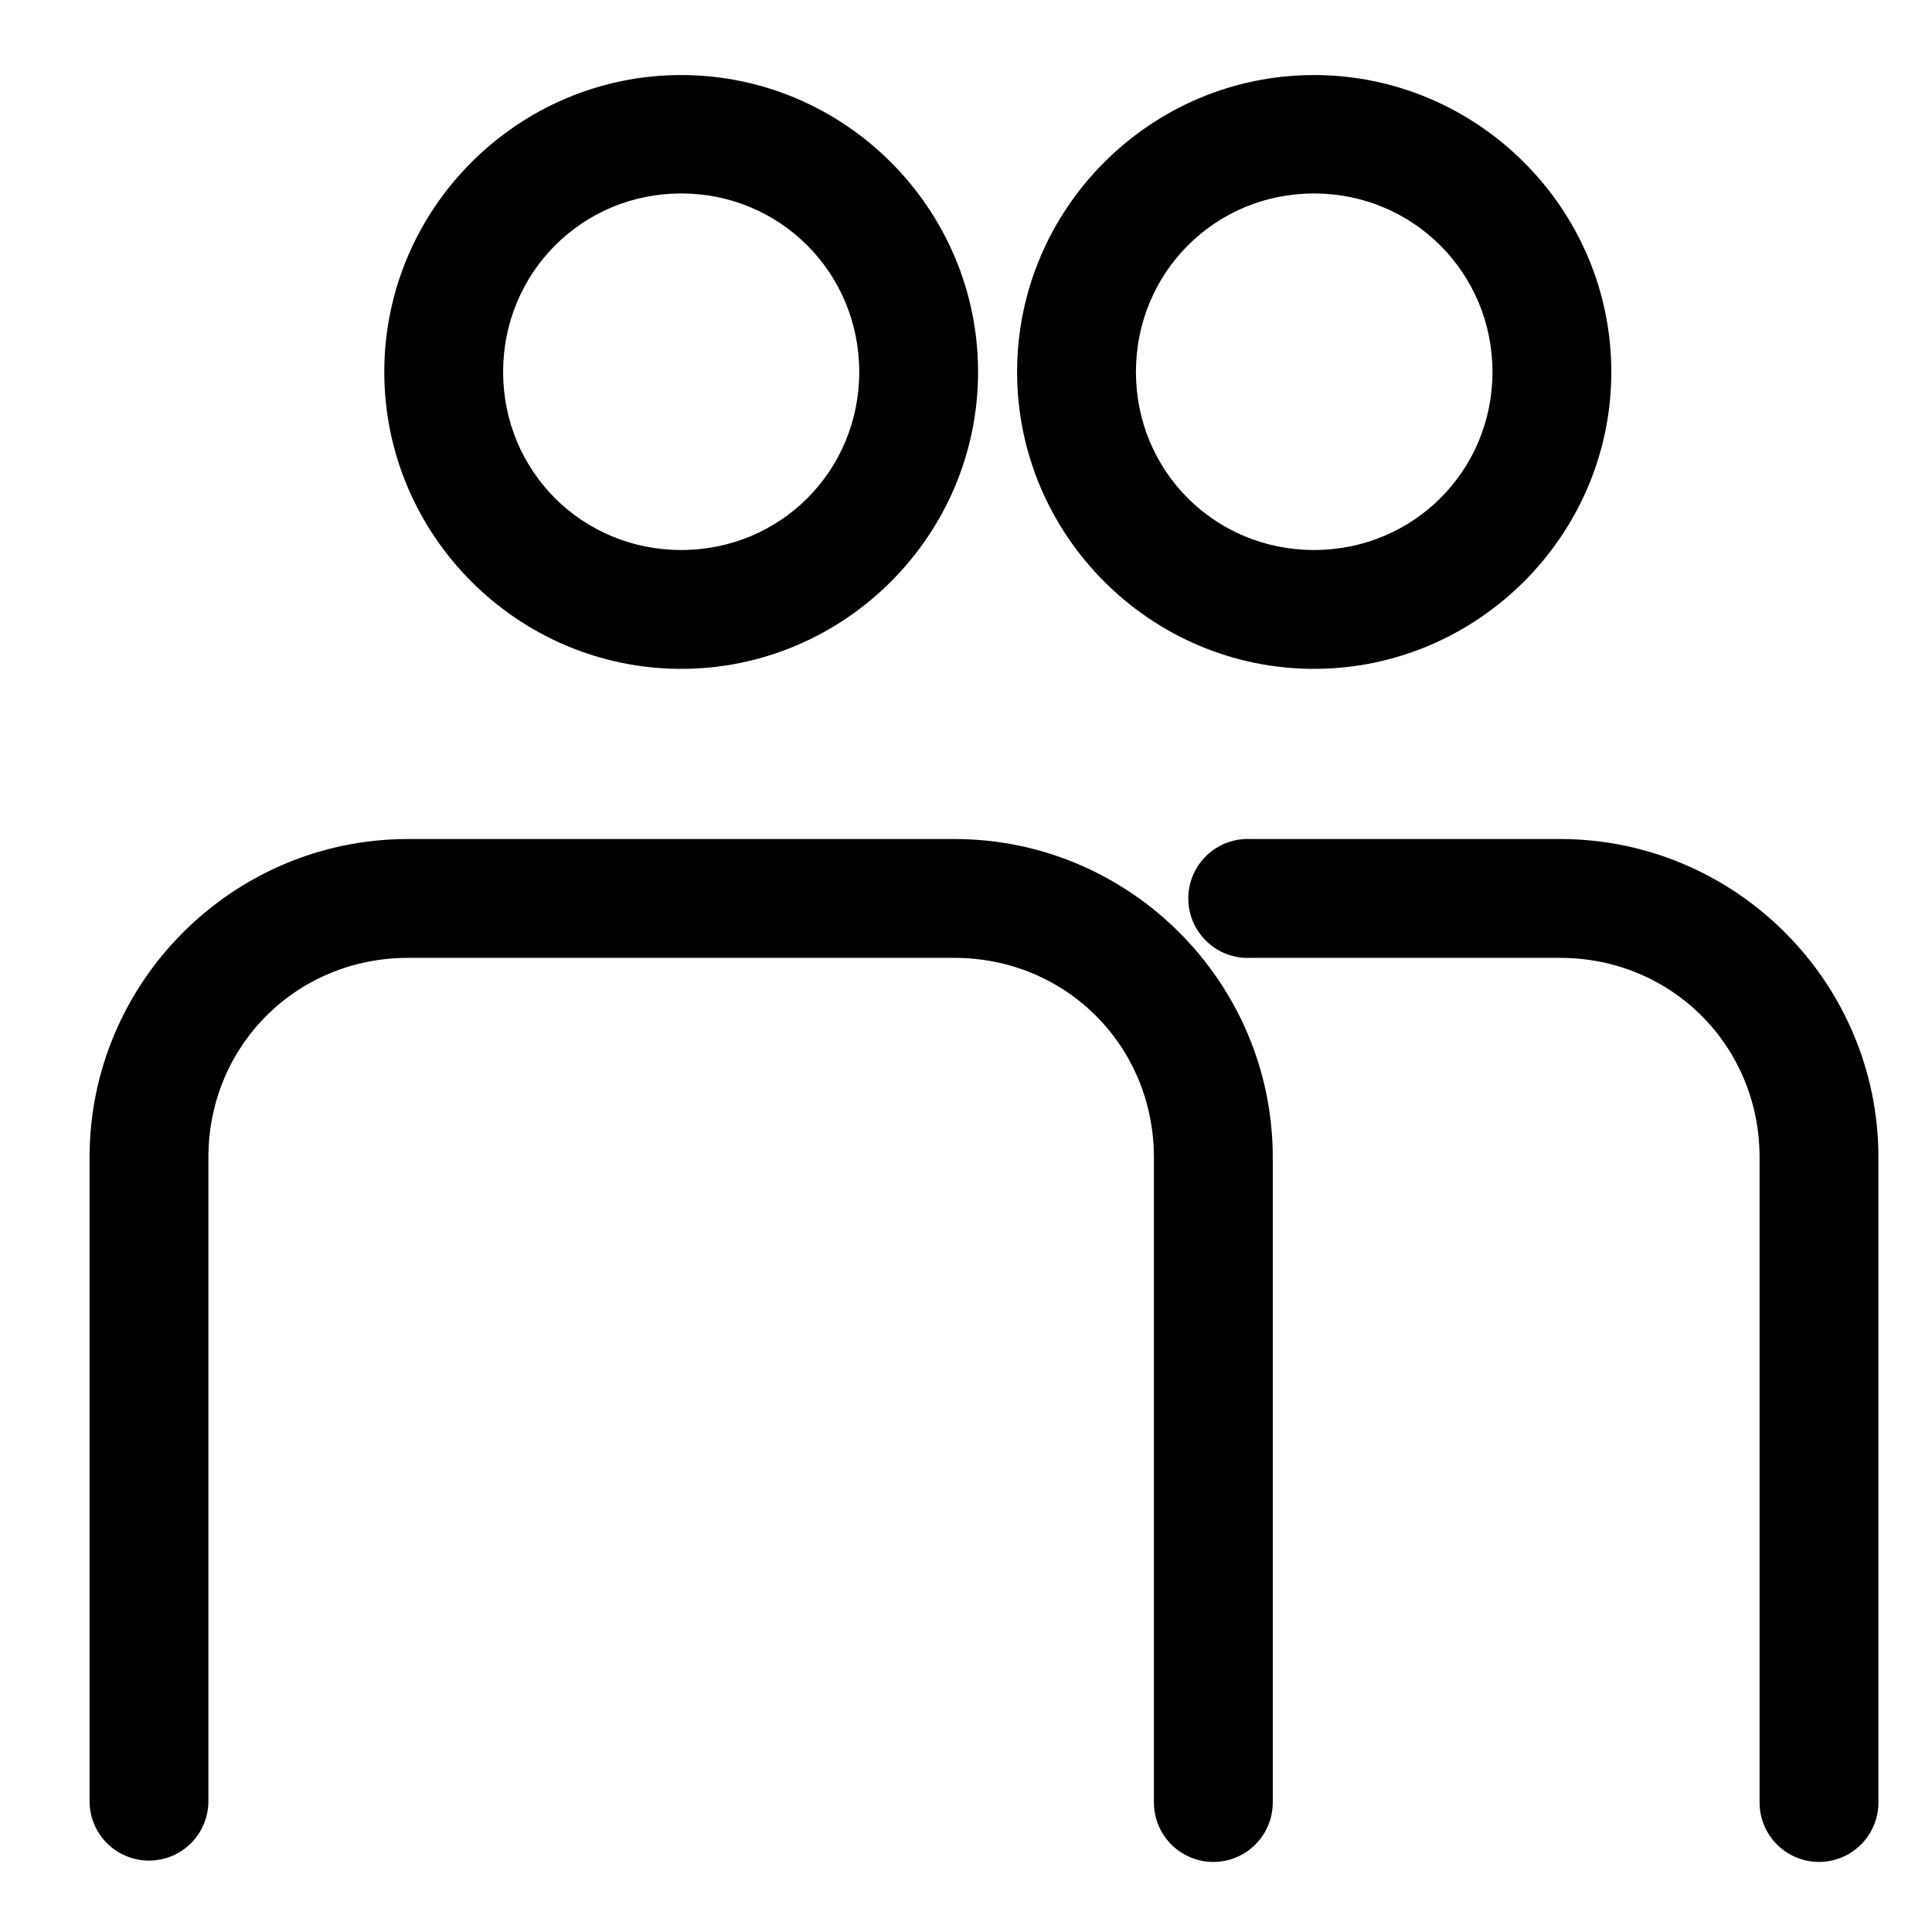
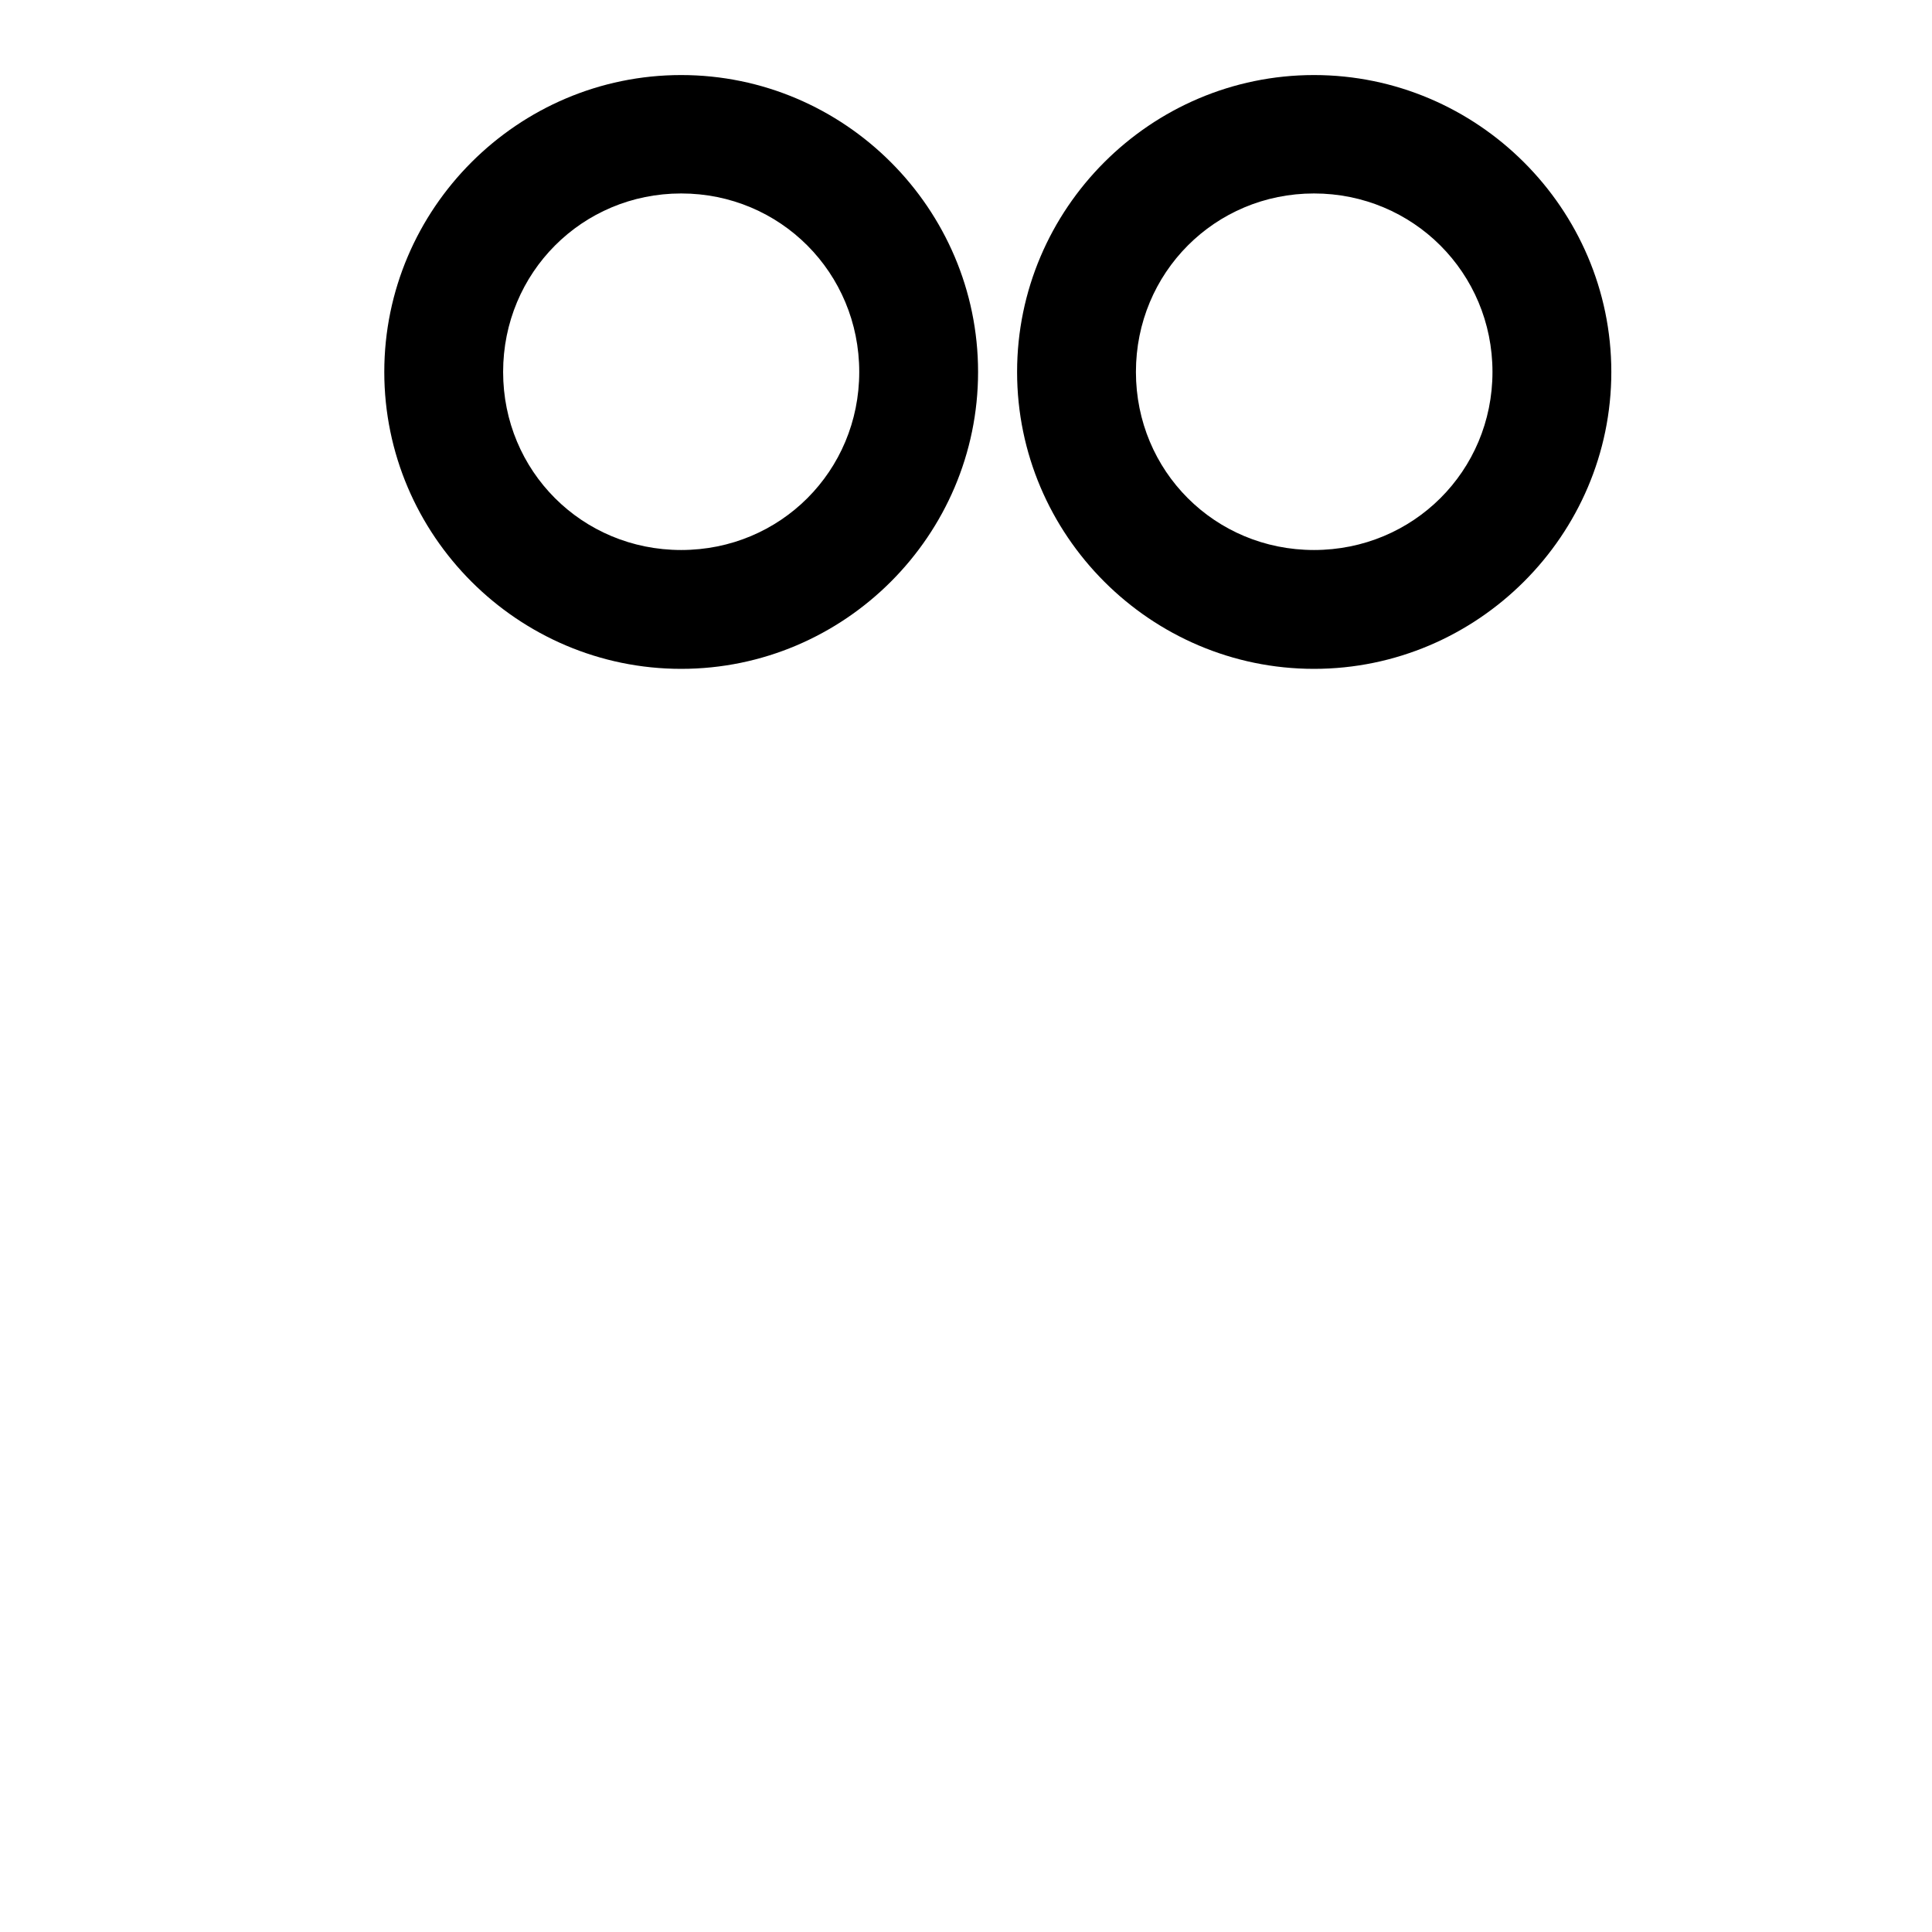
<svg xmlns="http://www.w3.org/2000/svg" fill="#000000" width="800px" height="800px" version="1.1" viewBox="144 144 512 512">
  <g>
    <path d="m324.52 163.89c-43.289 0-78.68 35.391-78.68 78.68 0 43.289 35.391 78.684 78.68 78.684s78.68-35.391 78.68-78.684c0-43.289-35.391-78.68-78.68-78.68zm0 31.379c26.273 0 47.188 21.031 47.188 47.301 0 26.273-20.914 47.188-47.188 47.188s-47.188-20.914-47.188-47.188c0-26.273 20.914-47.301 47.188-47.301z" />
-     <path d="m252.11 366.35c-46.453 0-84.375 37.922-84.375 84.375v170.61h-0.004c0 5.625 3.004 10.824 7.875 13.637s10.875 2.812 15.746 0c4.875-2.812 7.875-8.012 7.875-13.637v-170.61c0-29.555 23.328-52.879 52.879-52.879h144.81c29.555 0 52.879 23.328 52.879 52.879v170.96h0.004c0 5.625 3 10.824 7.871 13.637 4.875 2.816 10.875 2.816 15.75 0 4.871-2.812 7.875-8.012 7.875-13.637v-170.96c0-46.453-37.922-84.375-84.375-84.375z" />
    <path d="m492.22 163.89c-43.289 0-78.68 35.391-78.68 78.68 0 43.289 35.391 78.684 78.68 78.684 43.289 0 78.797-35.391 78.797-78.684 0-43.289-35.508-78.68-78.797-78.68zm0 31.379c26.273 0 47.301 21.031 47.301 47.301 0 26.273-21.031 47.188-47.301 47.188-26.273 0-47.188-20.914-47.188-47.188 0-26.273 20.914-47.301 47.188-47.301z" />
-     <path d="m473.86 366.35c-5.625 0.289-10.668 3.562-13.227 8.578-2.562 5.016-2.254 11.02 0.812 15.746 3.062 4.727 8.418 7.461 14.043 7.172h81.938c29.555 0 52.879 23.328 52.879 52.879v170.96c0 5.625 3 10.824 7.875 13.637 4.871 2.816 10.875 2.816 15.746 0 4.871-2.812 7.875-8.012 7.875-13.637v-170.96c0-46.453-37.922-84.375-84.375-84.375h-81.938c-0.543-0.027-1.086-0.027-1.629 0z" />
  </g>
</svg>